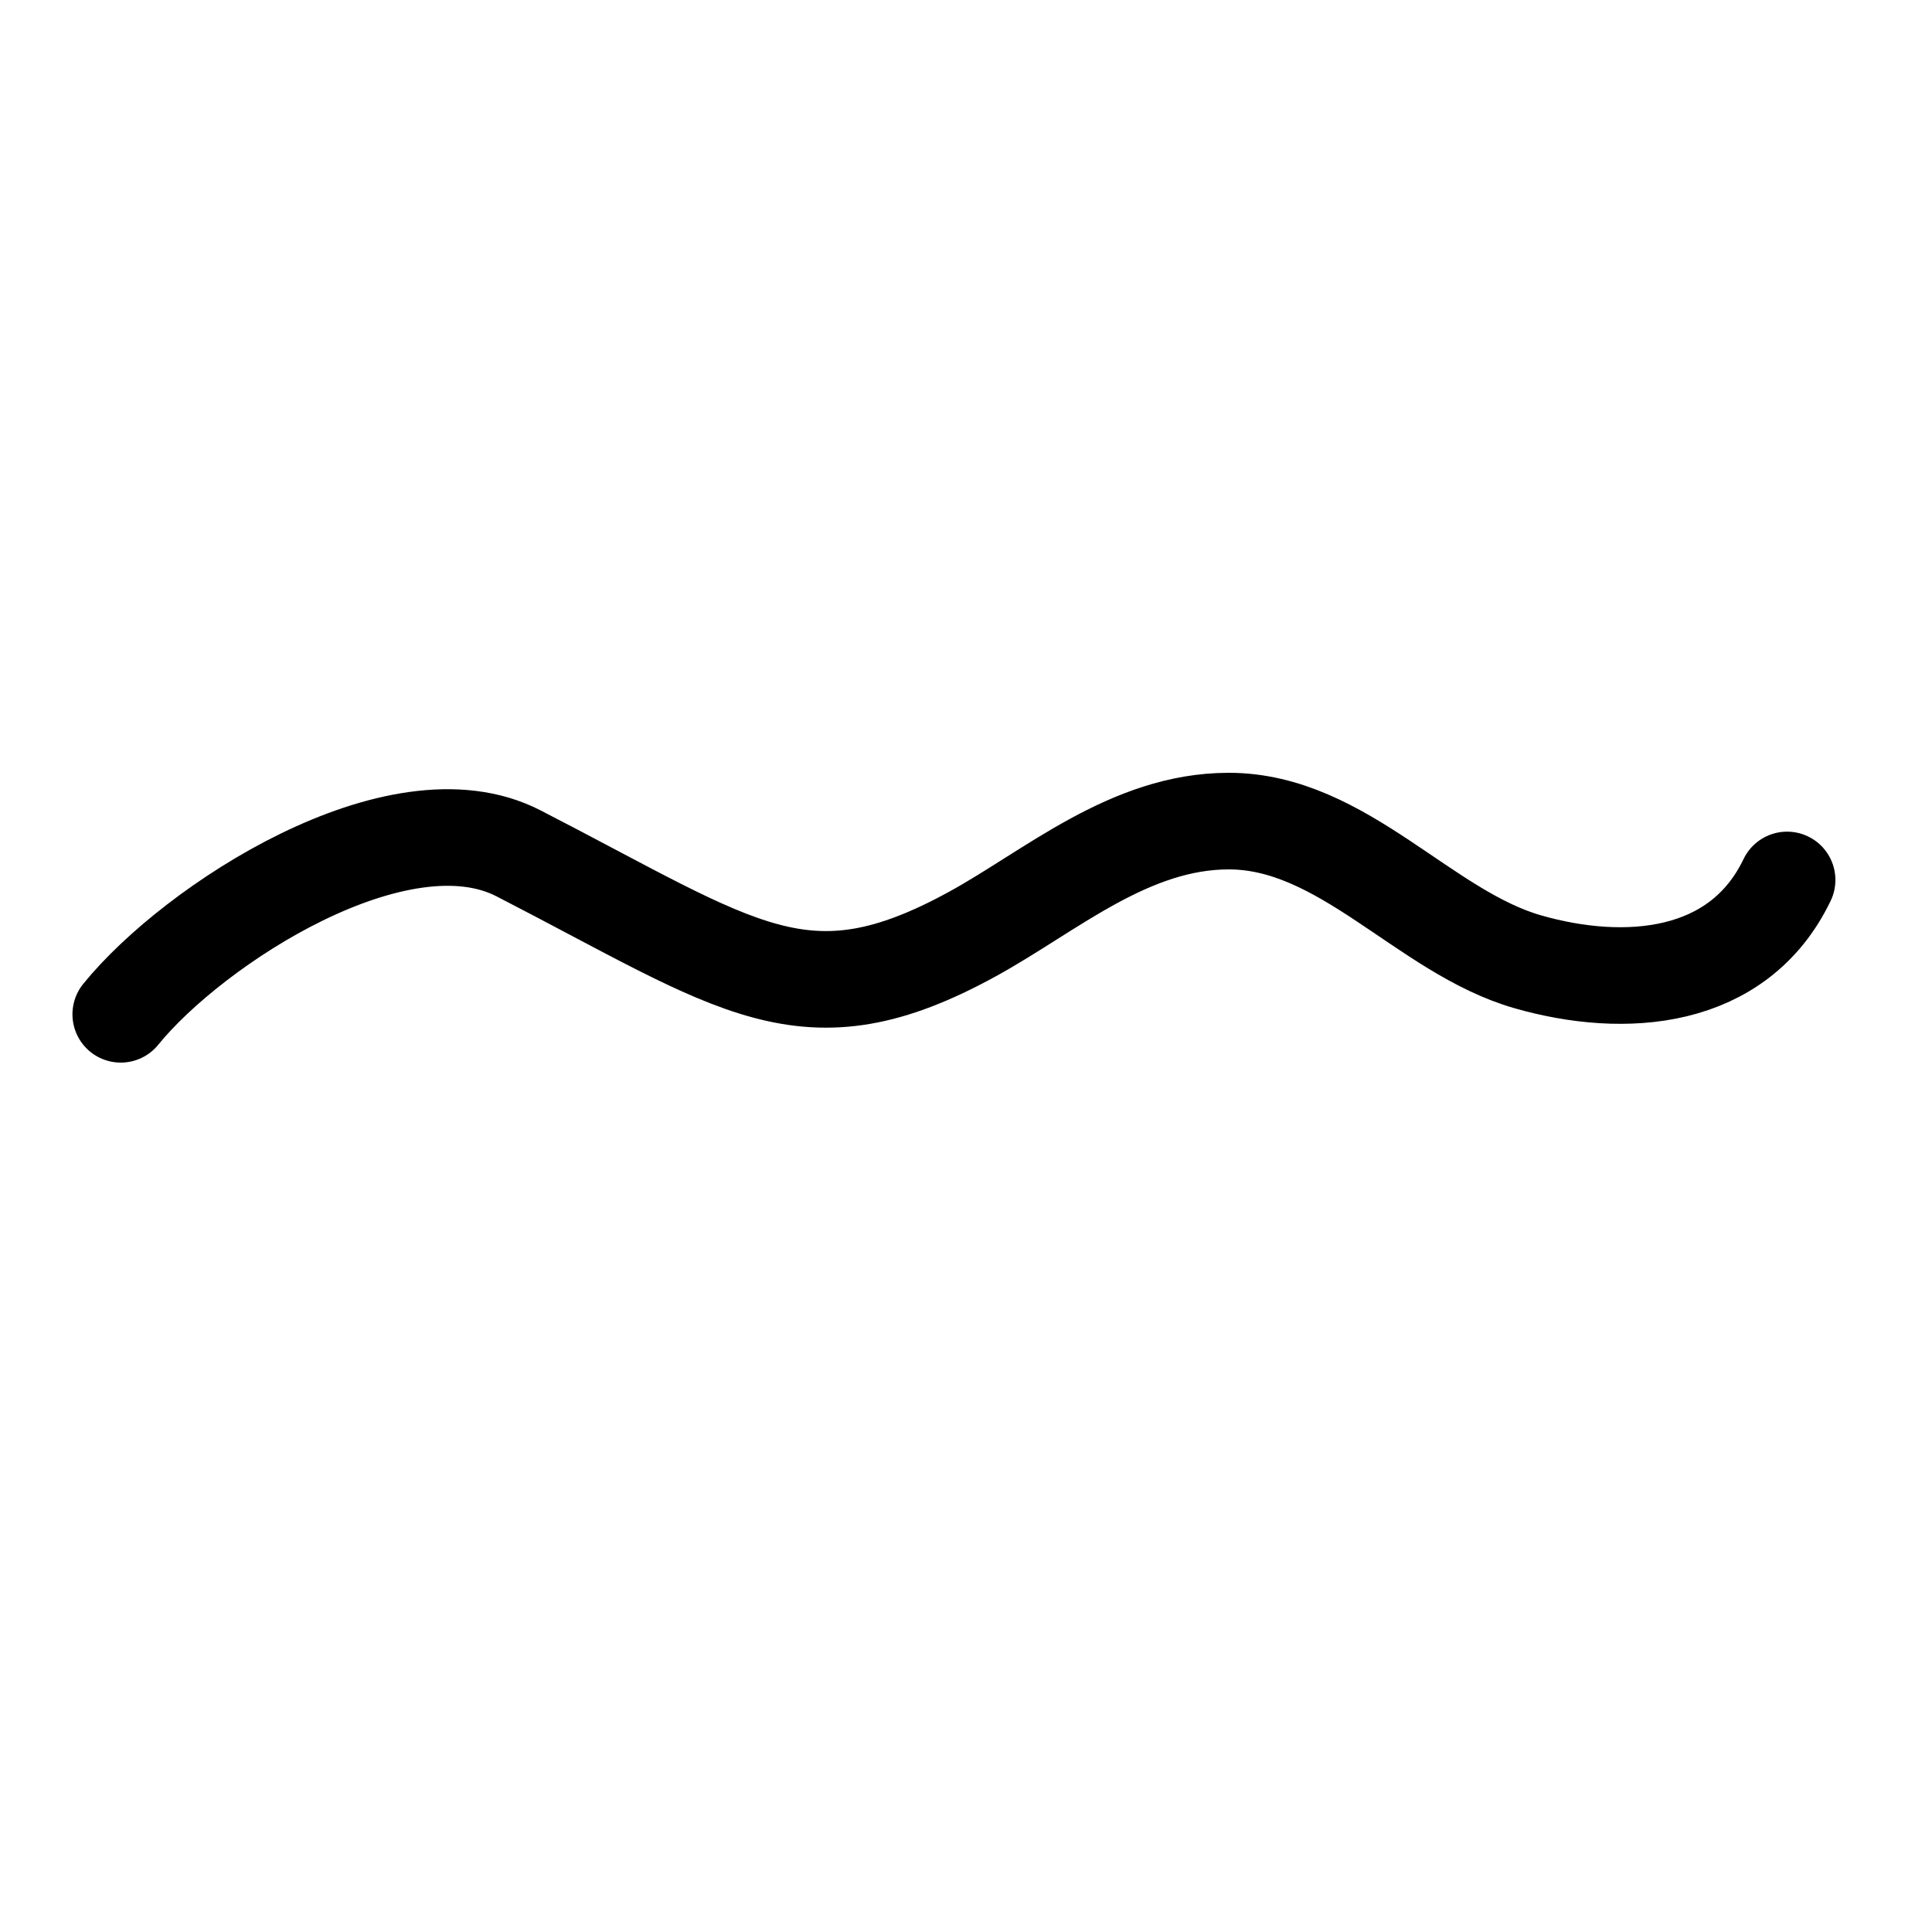
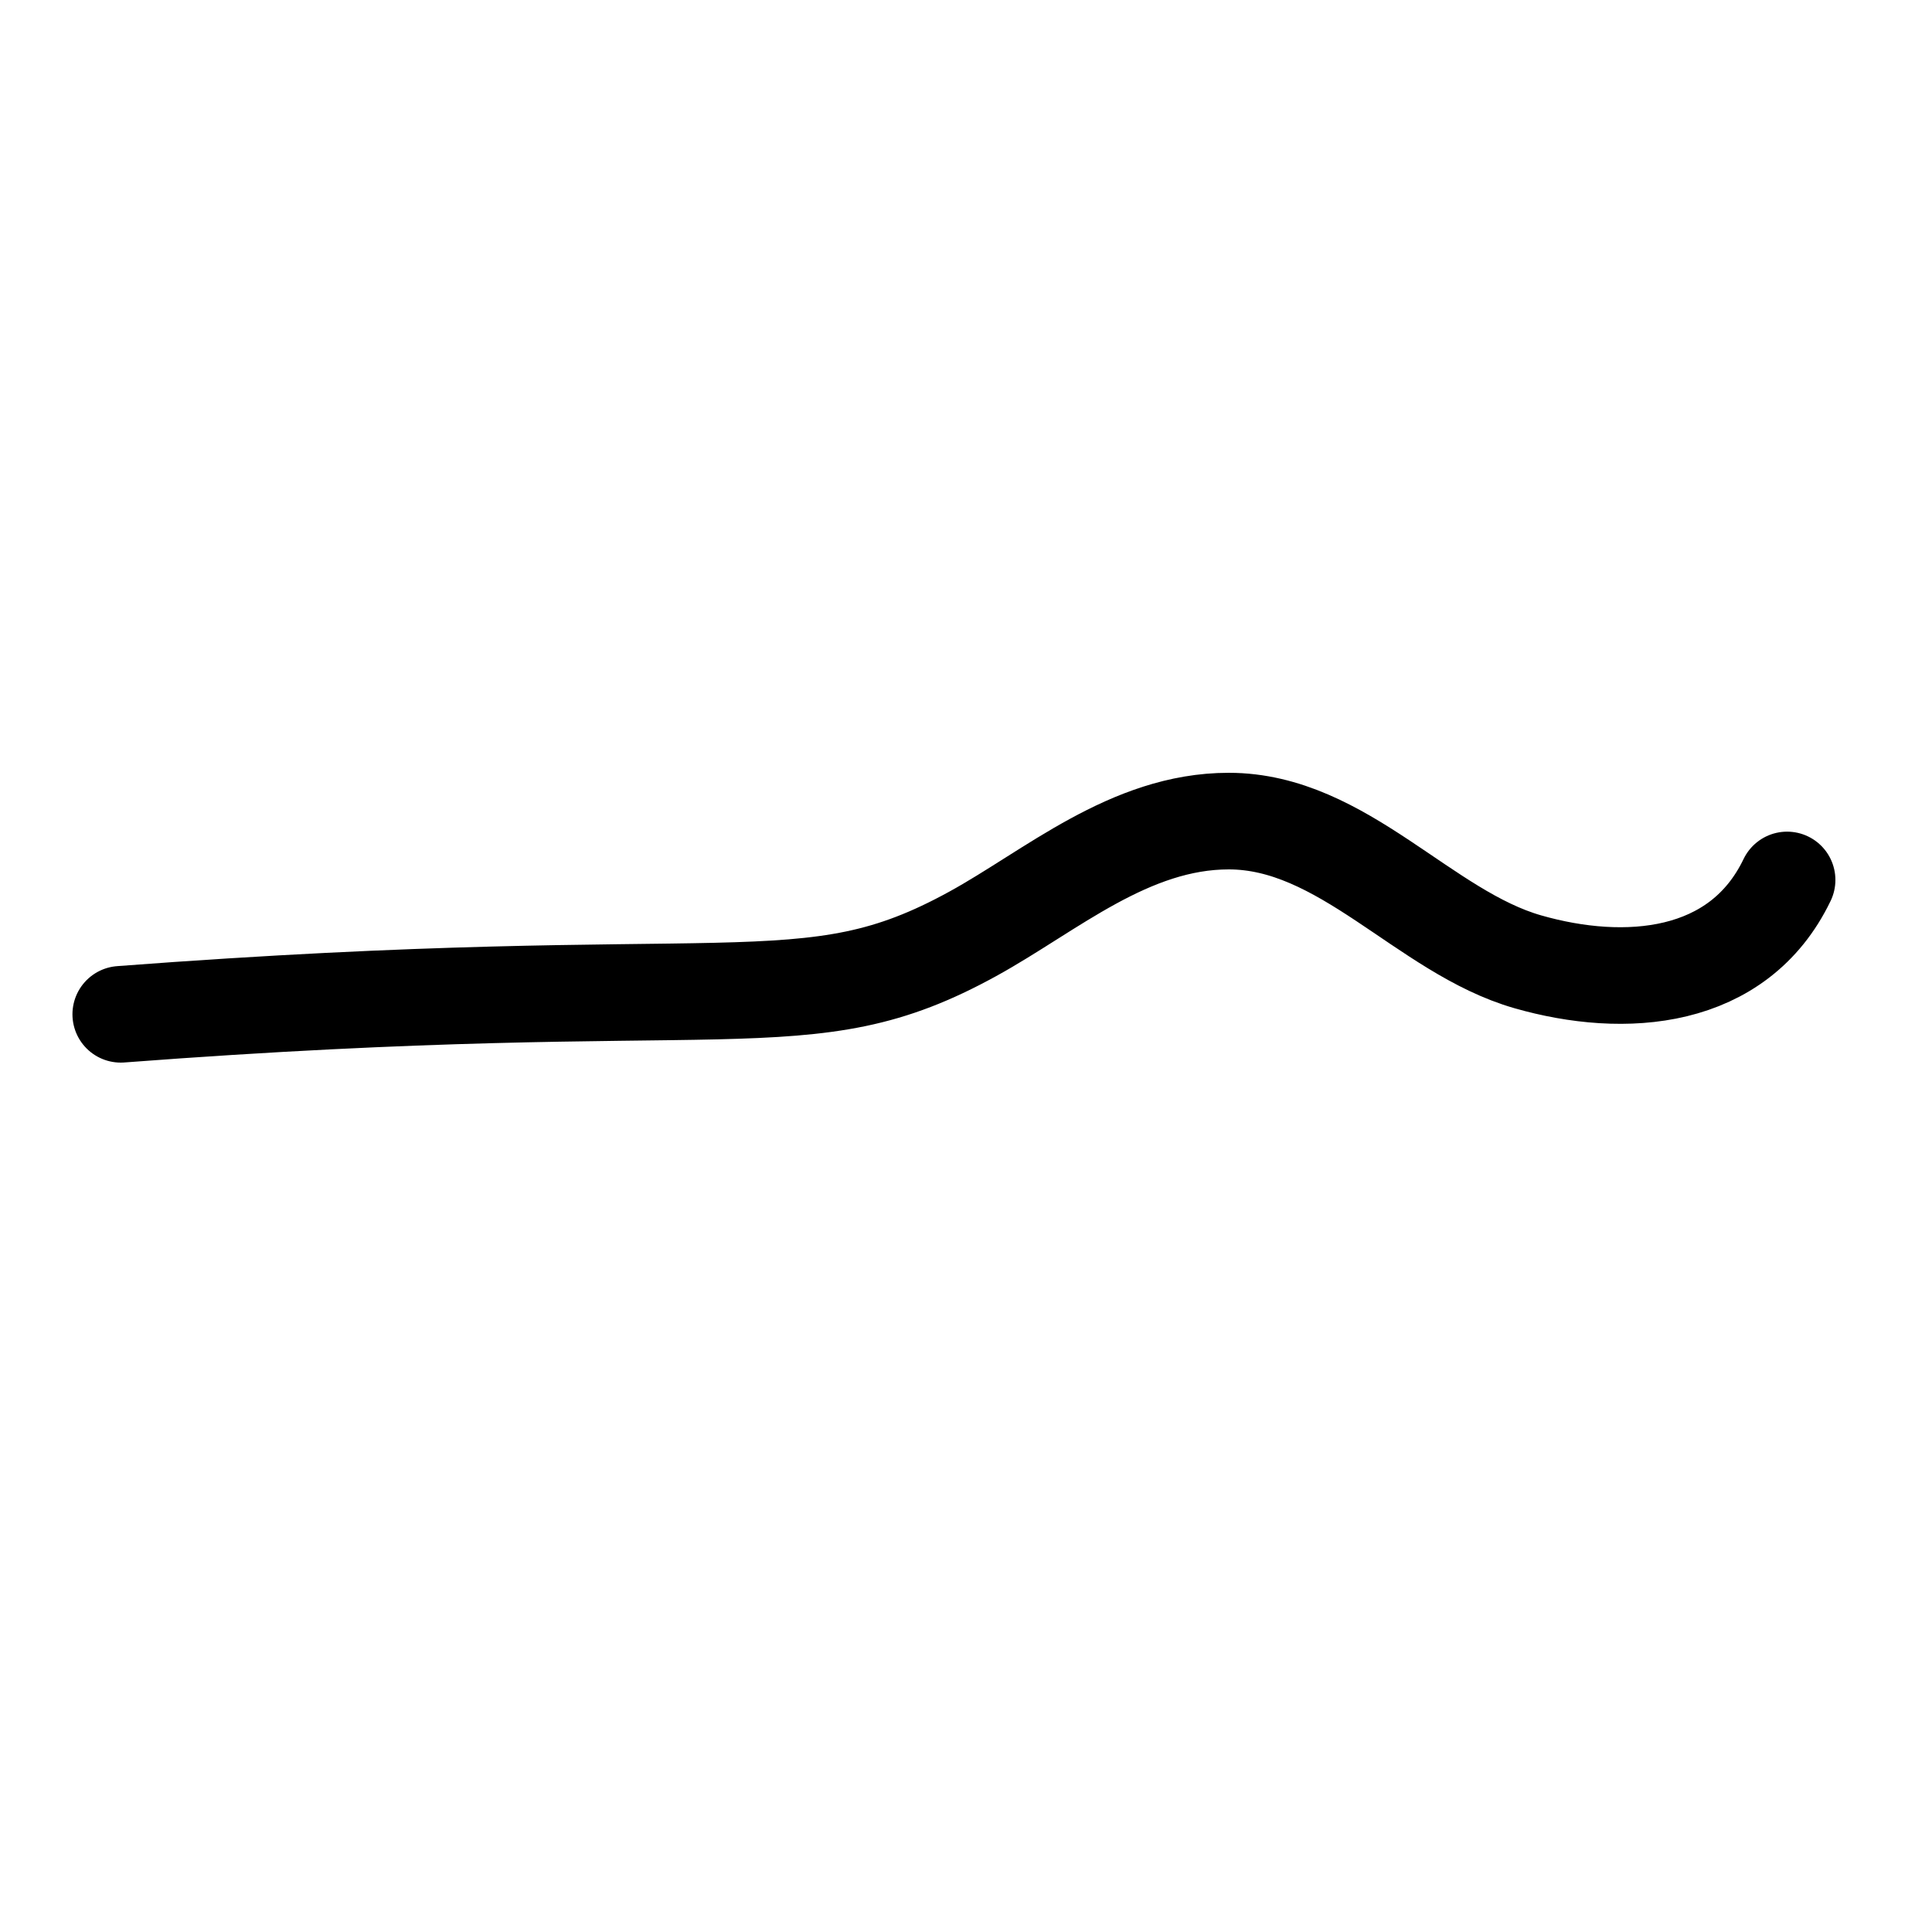
<svg xmlns="http://www.w3.org/2000/svg" width="80" height="80" viewBox="0 0 80 80" fill="none">
-   <path d="M5 42C8.006 38.291 16.494 32.777 21.466 35.333C30.642 40.051 33.318 42.495 40.284 38.667C43.518 36.889 46.773 34 50.879 34C55.615 34 58.968 38.595 63.263 39.826C67.275 40.975 71.984 40.635 74 36.437" stroke="black" stroke-width="4" stroke-linecap="round" stroke-linejoin="round" />
+   <path d="M5 42C30.642 40.051 33.318 42.495 40.284 38.667C43.518 36.889 46.773 34 50.879 34C55.615 34 58.968 38.595 63.263 39.826C67.275 40.975 71.984 40.635 74 36.437" stroke="black" stroke-width="4" stroke-linecap="round" stroke-linejoin="round" />
</svg>